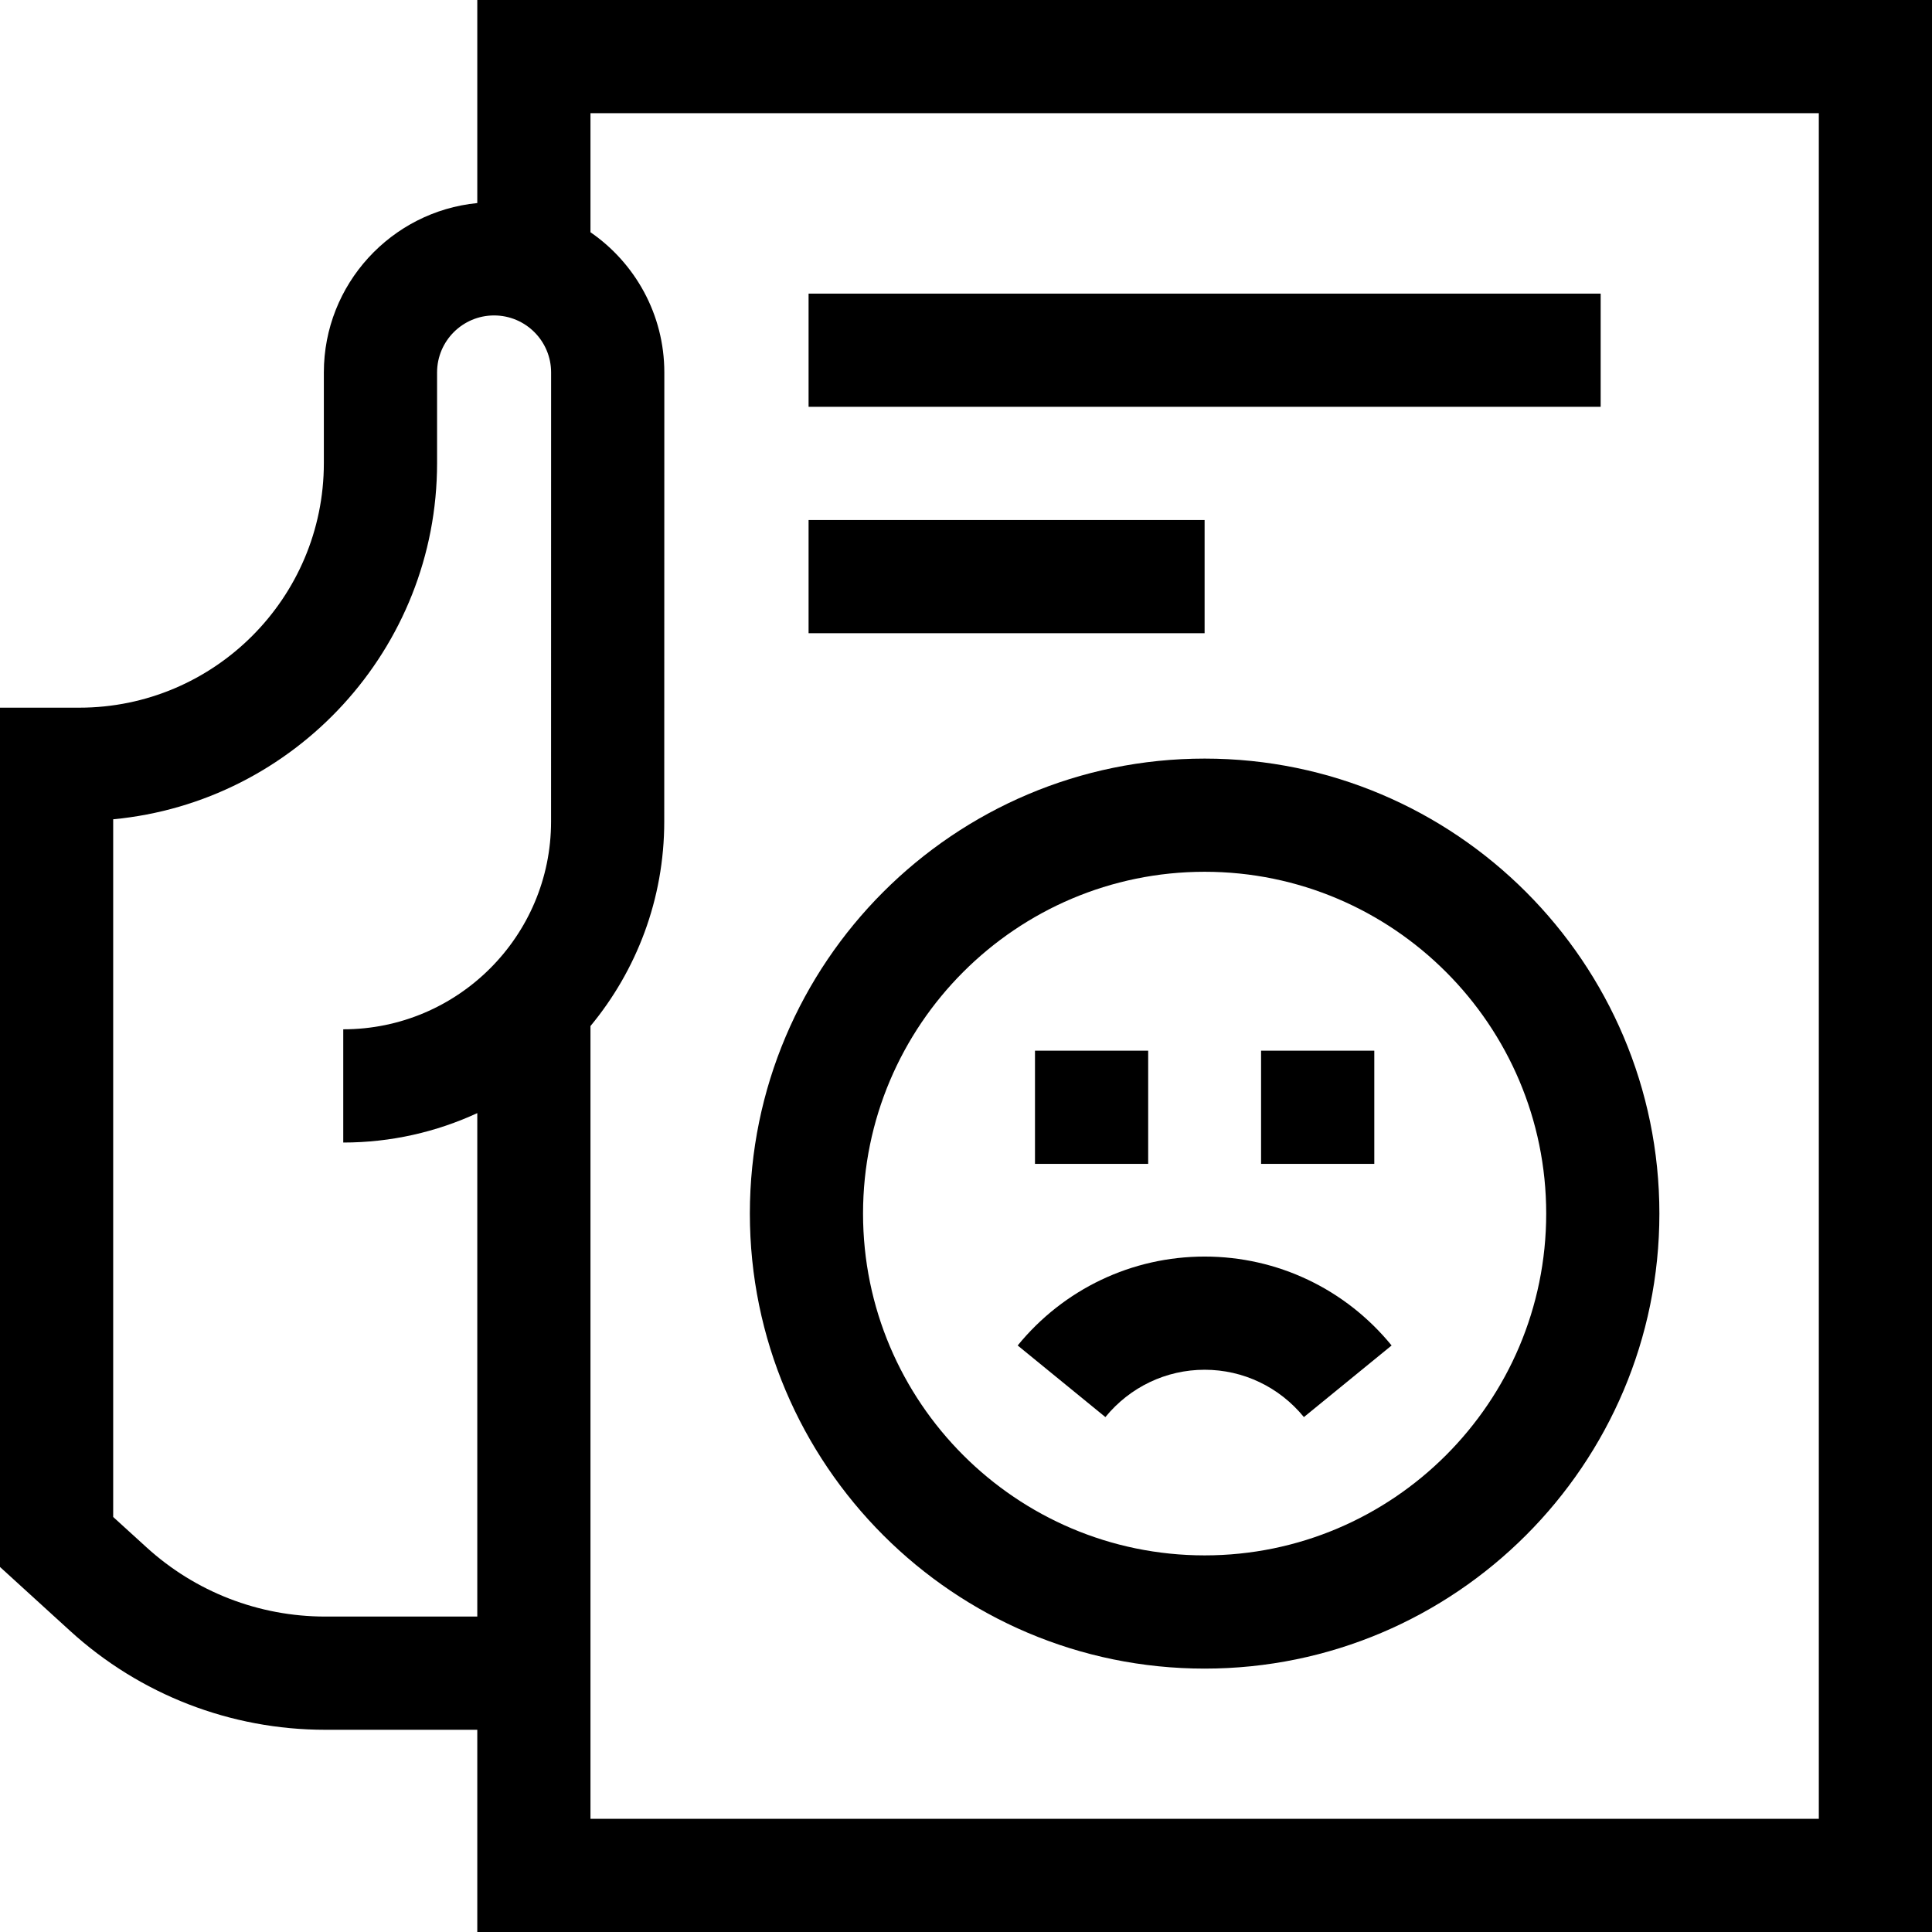
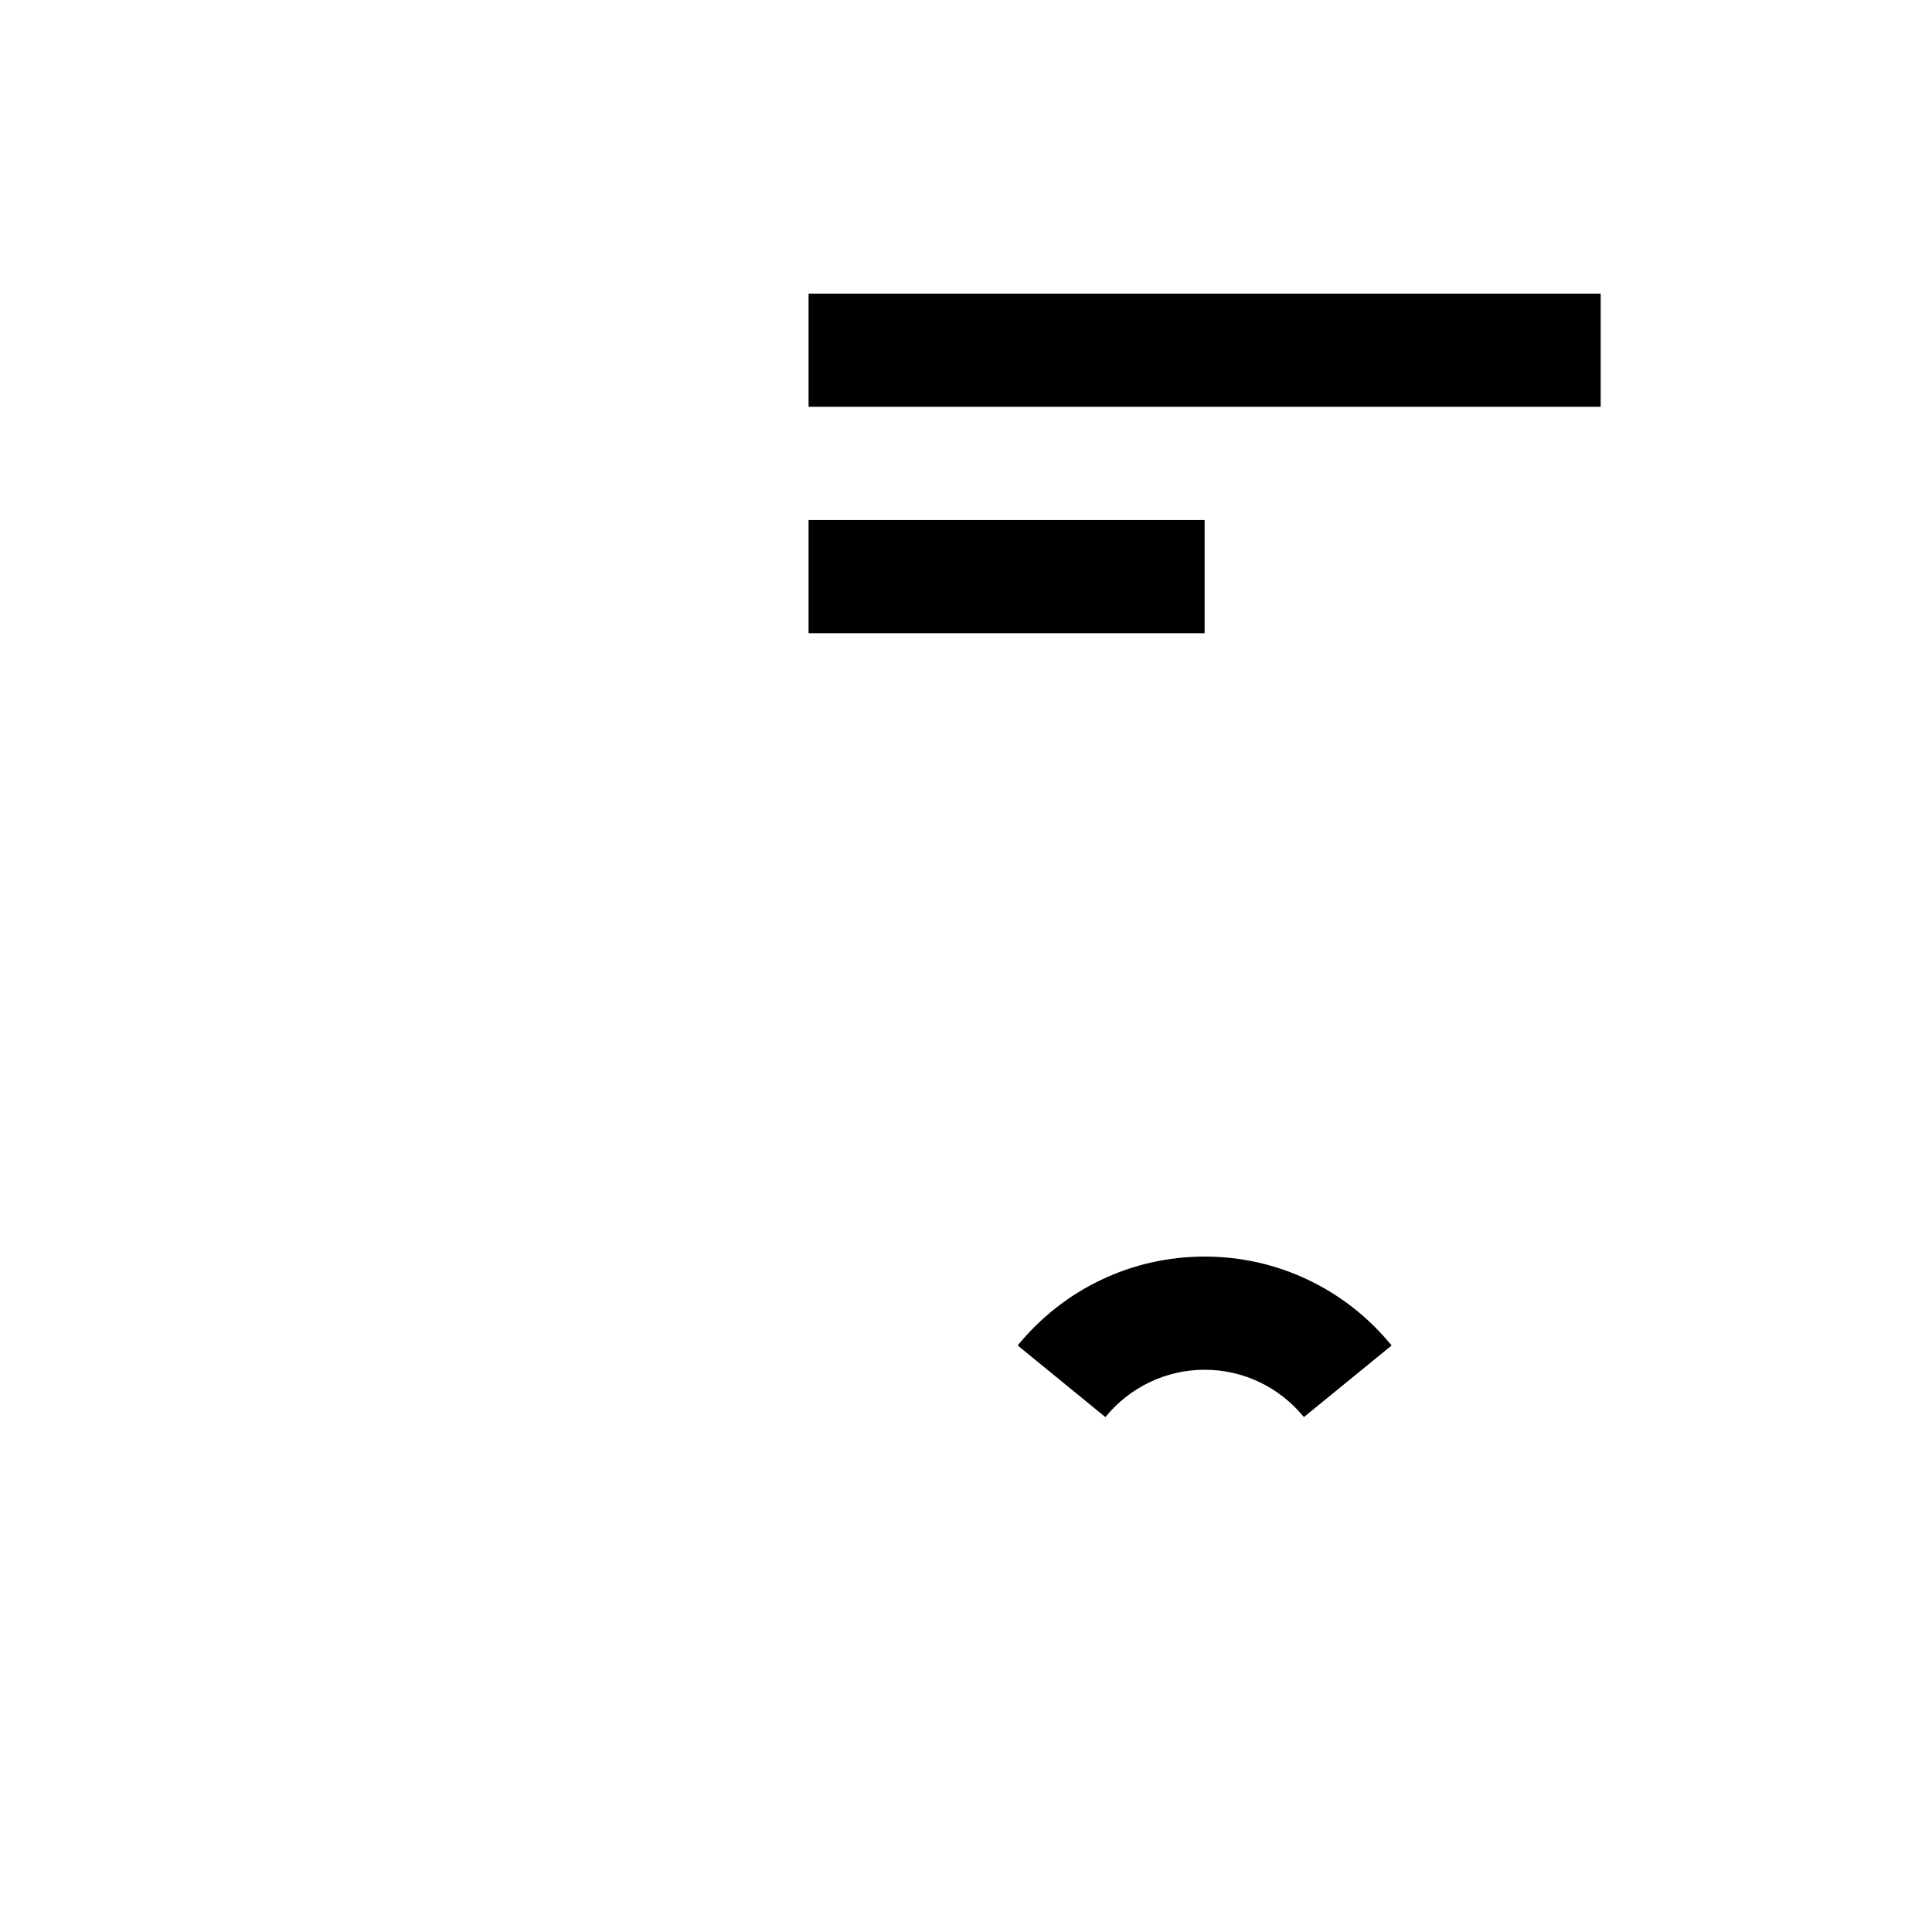
<svg xmlns="http://www.w3.org/2000/svg" width="48" height="48" viewBox="0 0 48 48" fill="none">
  <g clip-path="url(#clip0_1248_1205)">
-     <path d="M11.858 0V5.045C9.721 5.255 8.046 7.062 8.046 9.253V11.506C8.046 14.857 5.321 17.582 1.97 17.582H0V38.931L1.743 40.52C3.48 42.104 5.731 42.976 8.082 42.976H11.858V48H48V0L11.858 0ZM13.691 20.411C13.691 23.258 11.375 25.573 8.528 25.573V28.386C9.716 28.386 10.844 28.123 11.858 27.655V40.163H8.082C6.434 40.163 4.856 39.552 3.638 38.441L2.812 37.689V20.355C7.32 19.93 10.859 16.123 10.859 11.506V9.253C10.859 8.472 11.494 7.837 12.275 7.837C13.057 7.837 13.692 8.472 13.692 9.253L13.691 20.411ZM45.188 45.188H14.67V25.492C15.814 24.111 16.503 22.34 16.503 20.411L16.505 9.254C16.505 7.81 15.777 6.533 14.67 5.77V2.812H45.188V45.188Z" fill="black" />
-     <path d="M29.929 41.456C36.159 41.456 41.227 36.385 41.227 30.151C41.227 23.918 36.159 18.847 29.929 18.847C23.699 18.847 18.63 23.918 18.63 30.151C18.63 36.385 23.699 41.456 29.929 41.456ZM29.929 21.659C34.608 21.659 38.415 25.469 38.415 30.151C38.415 34.834 34.608 38.643 29.929 38.643C25.249 38.643 21.442 34.834 21.442 30.151C21.442 25.469 25.249 21.659 29.929 21.659Z" fill="black" />
    <path d="M29.929 34.031C30.887 34.031 31.785 34.46 32.395 35.207L34.574 33.428C33.428 32.024 31.735 31.219 29.929 31.219C28.123 31.219 26.43 32.024 25.284 33.428L27.463 35.207C28.073 34.46 28.972 34.031 29.929 34.031Z" fill="black" />
-     <path d="M25.714 26.104H28.526V28.916H25.714V26.104Z" fill="black" />
-     <path d="M31.331 26.104H34.144V28.916H31.331V26.104Z" fill="black" />
    <path d="M20.089 7.295H39.768V10.107H20.089V7.295Z" fill="black" />
    <path d="M20.089 12.92H29.928V15.732H20.089V12.92Z" fill="black" />
  </g>
  <defs>
    <clipPath id="clip0_1248_1205">
      <rect width="48" height="48" fill="white" />
    </clipPath>
  </defs>
</svg>